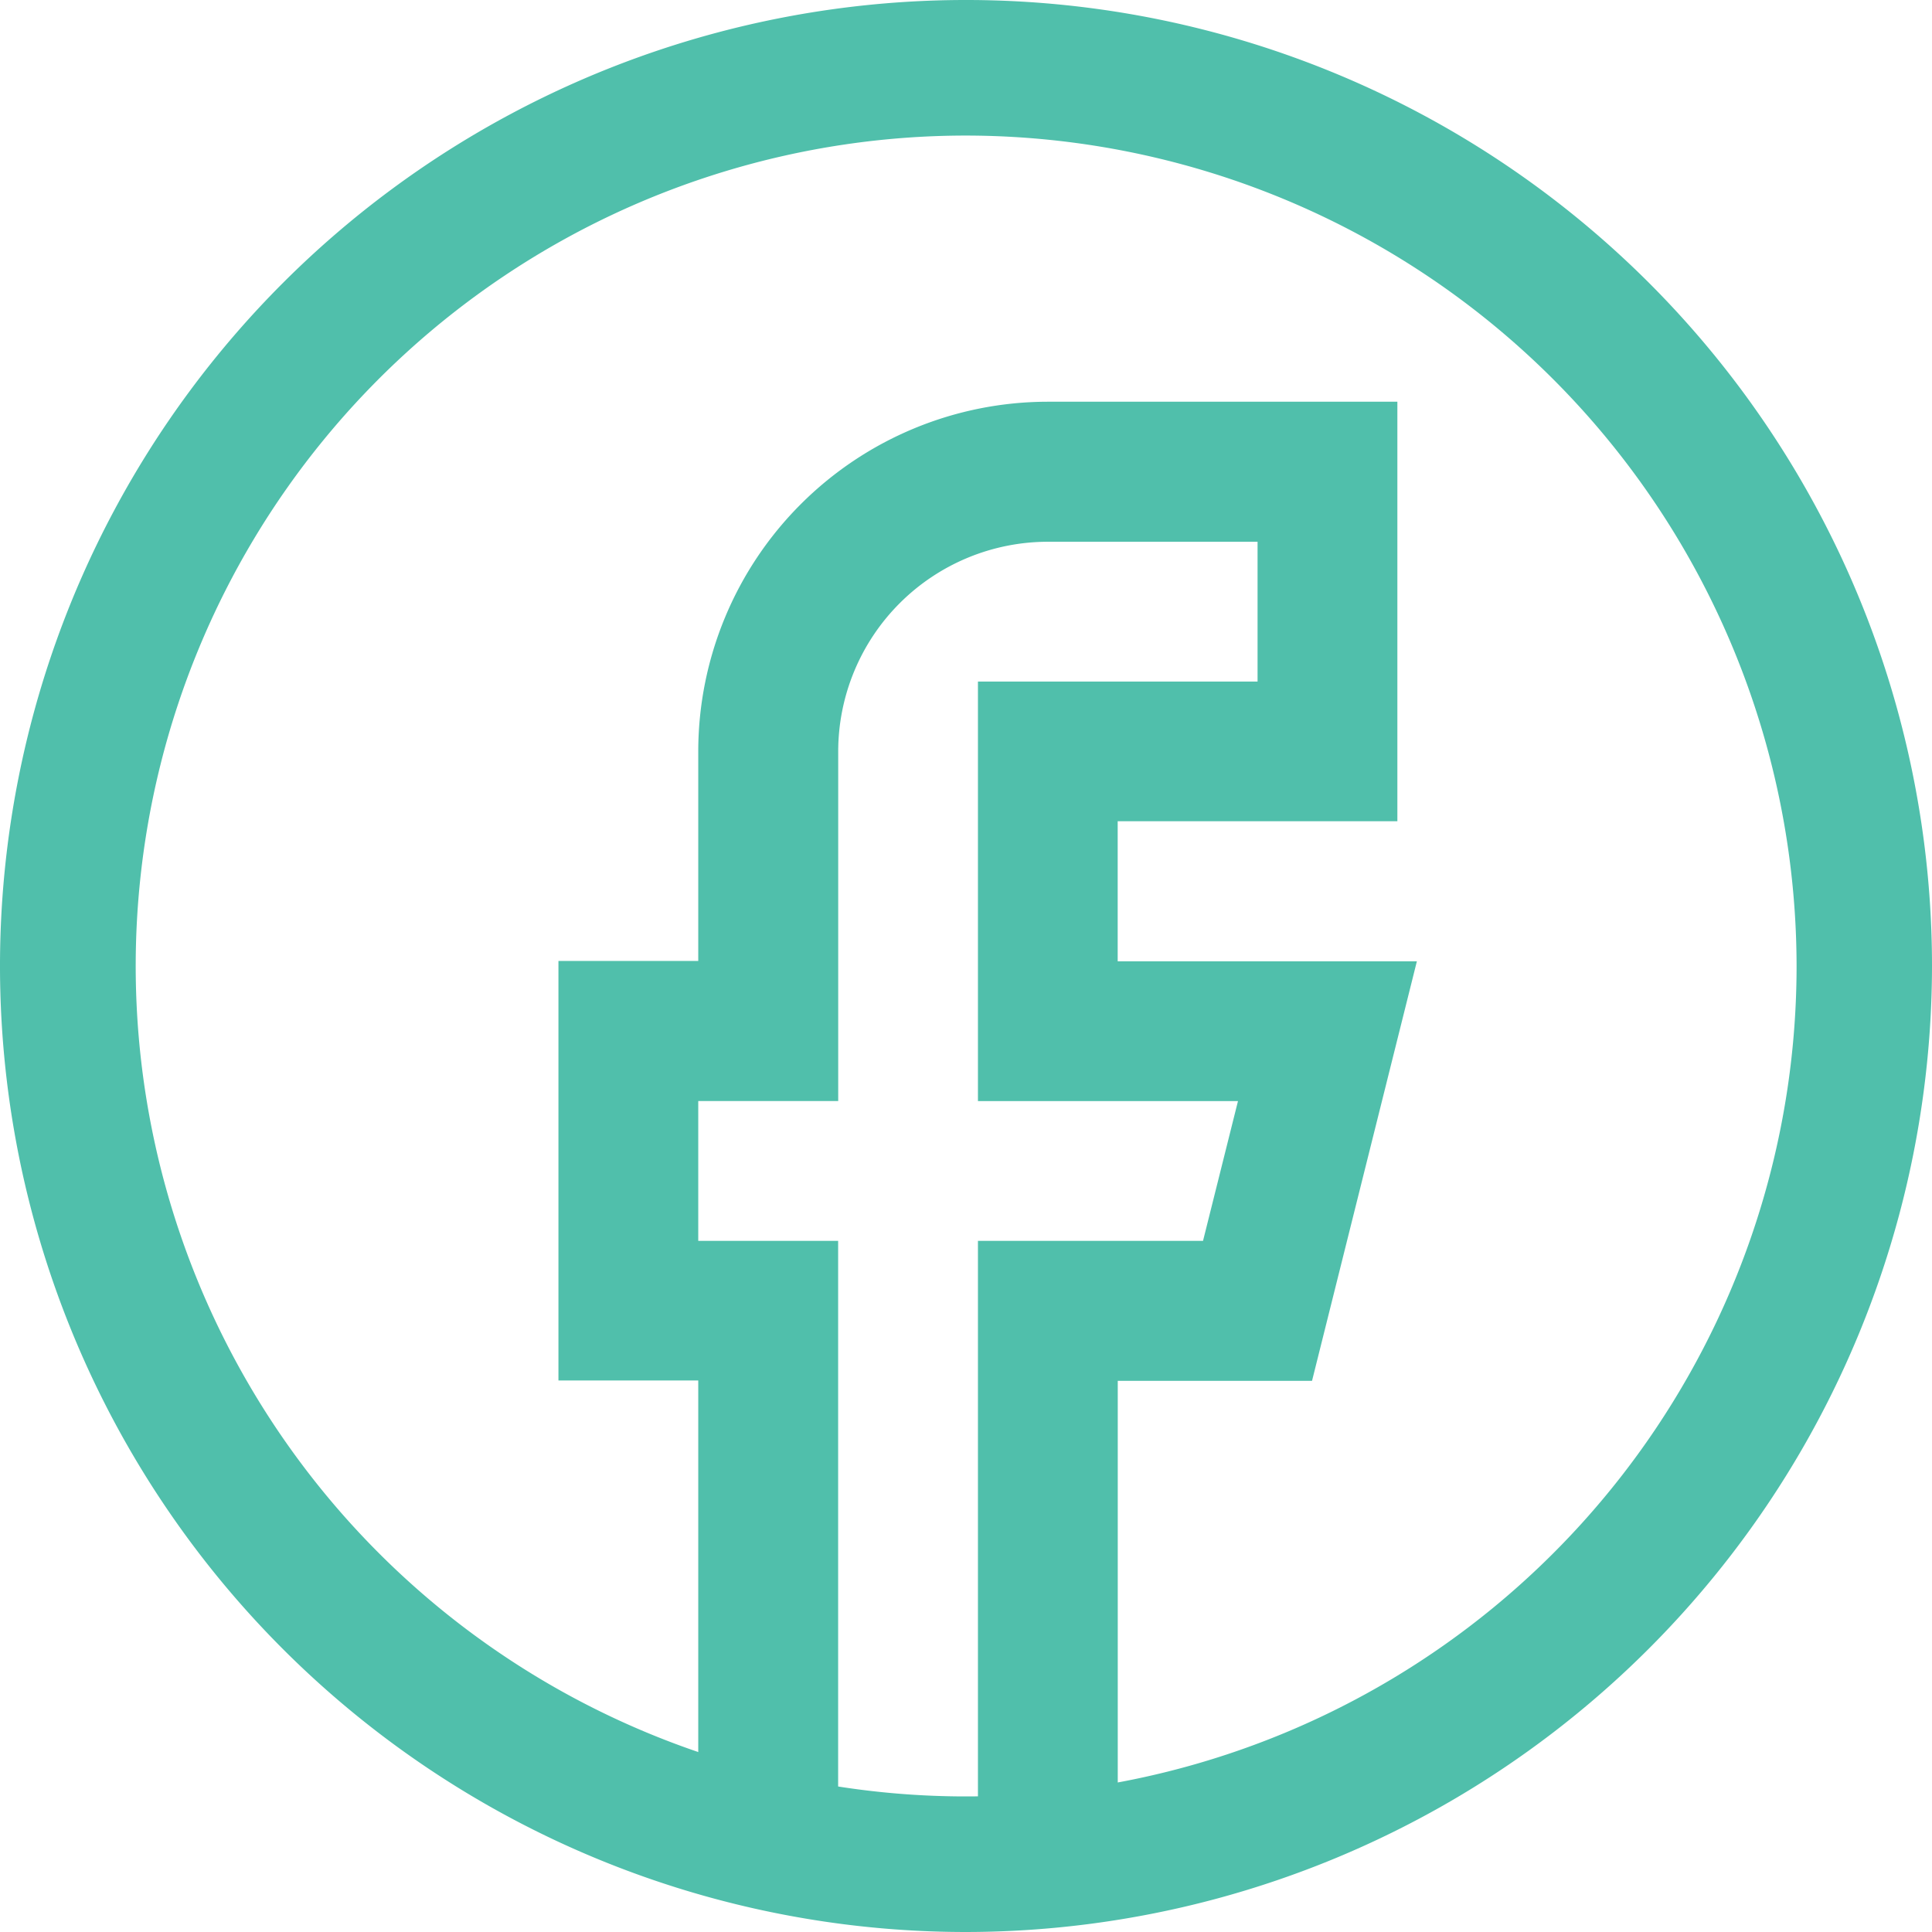
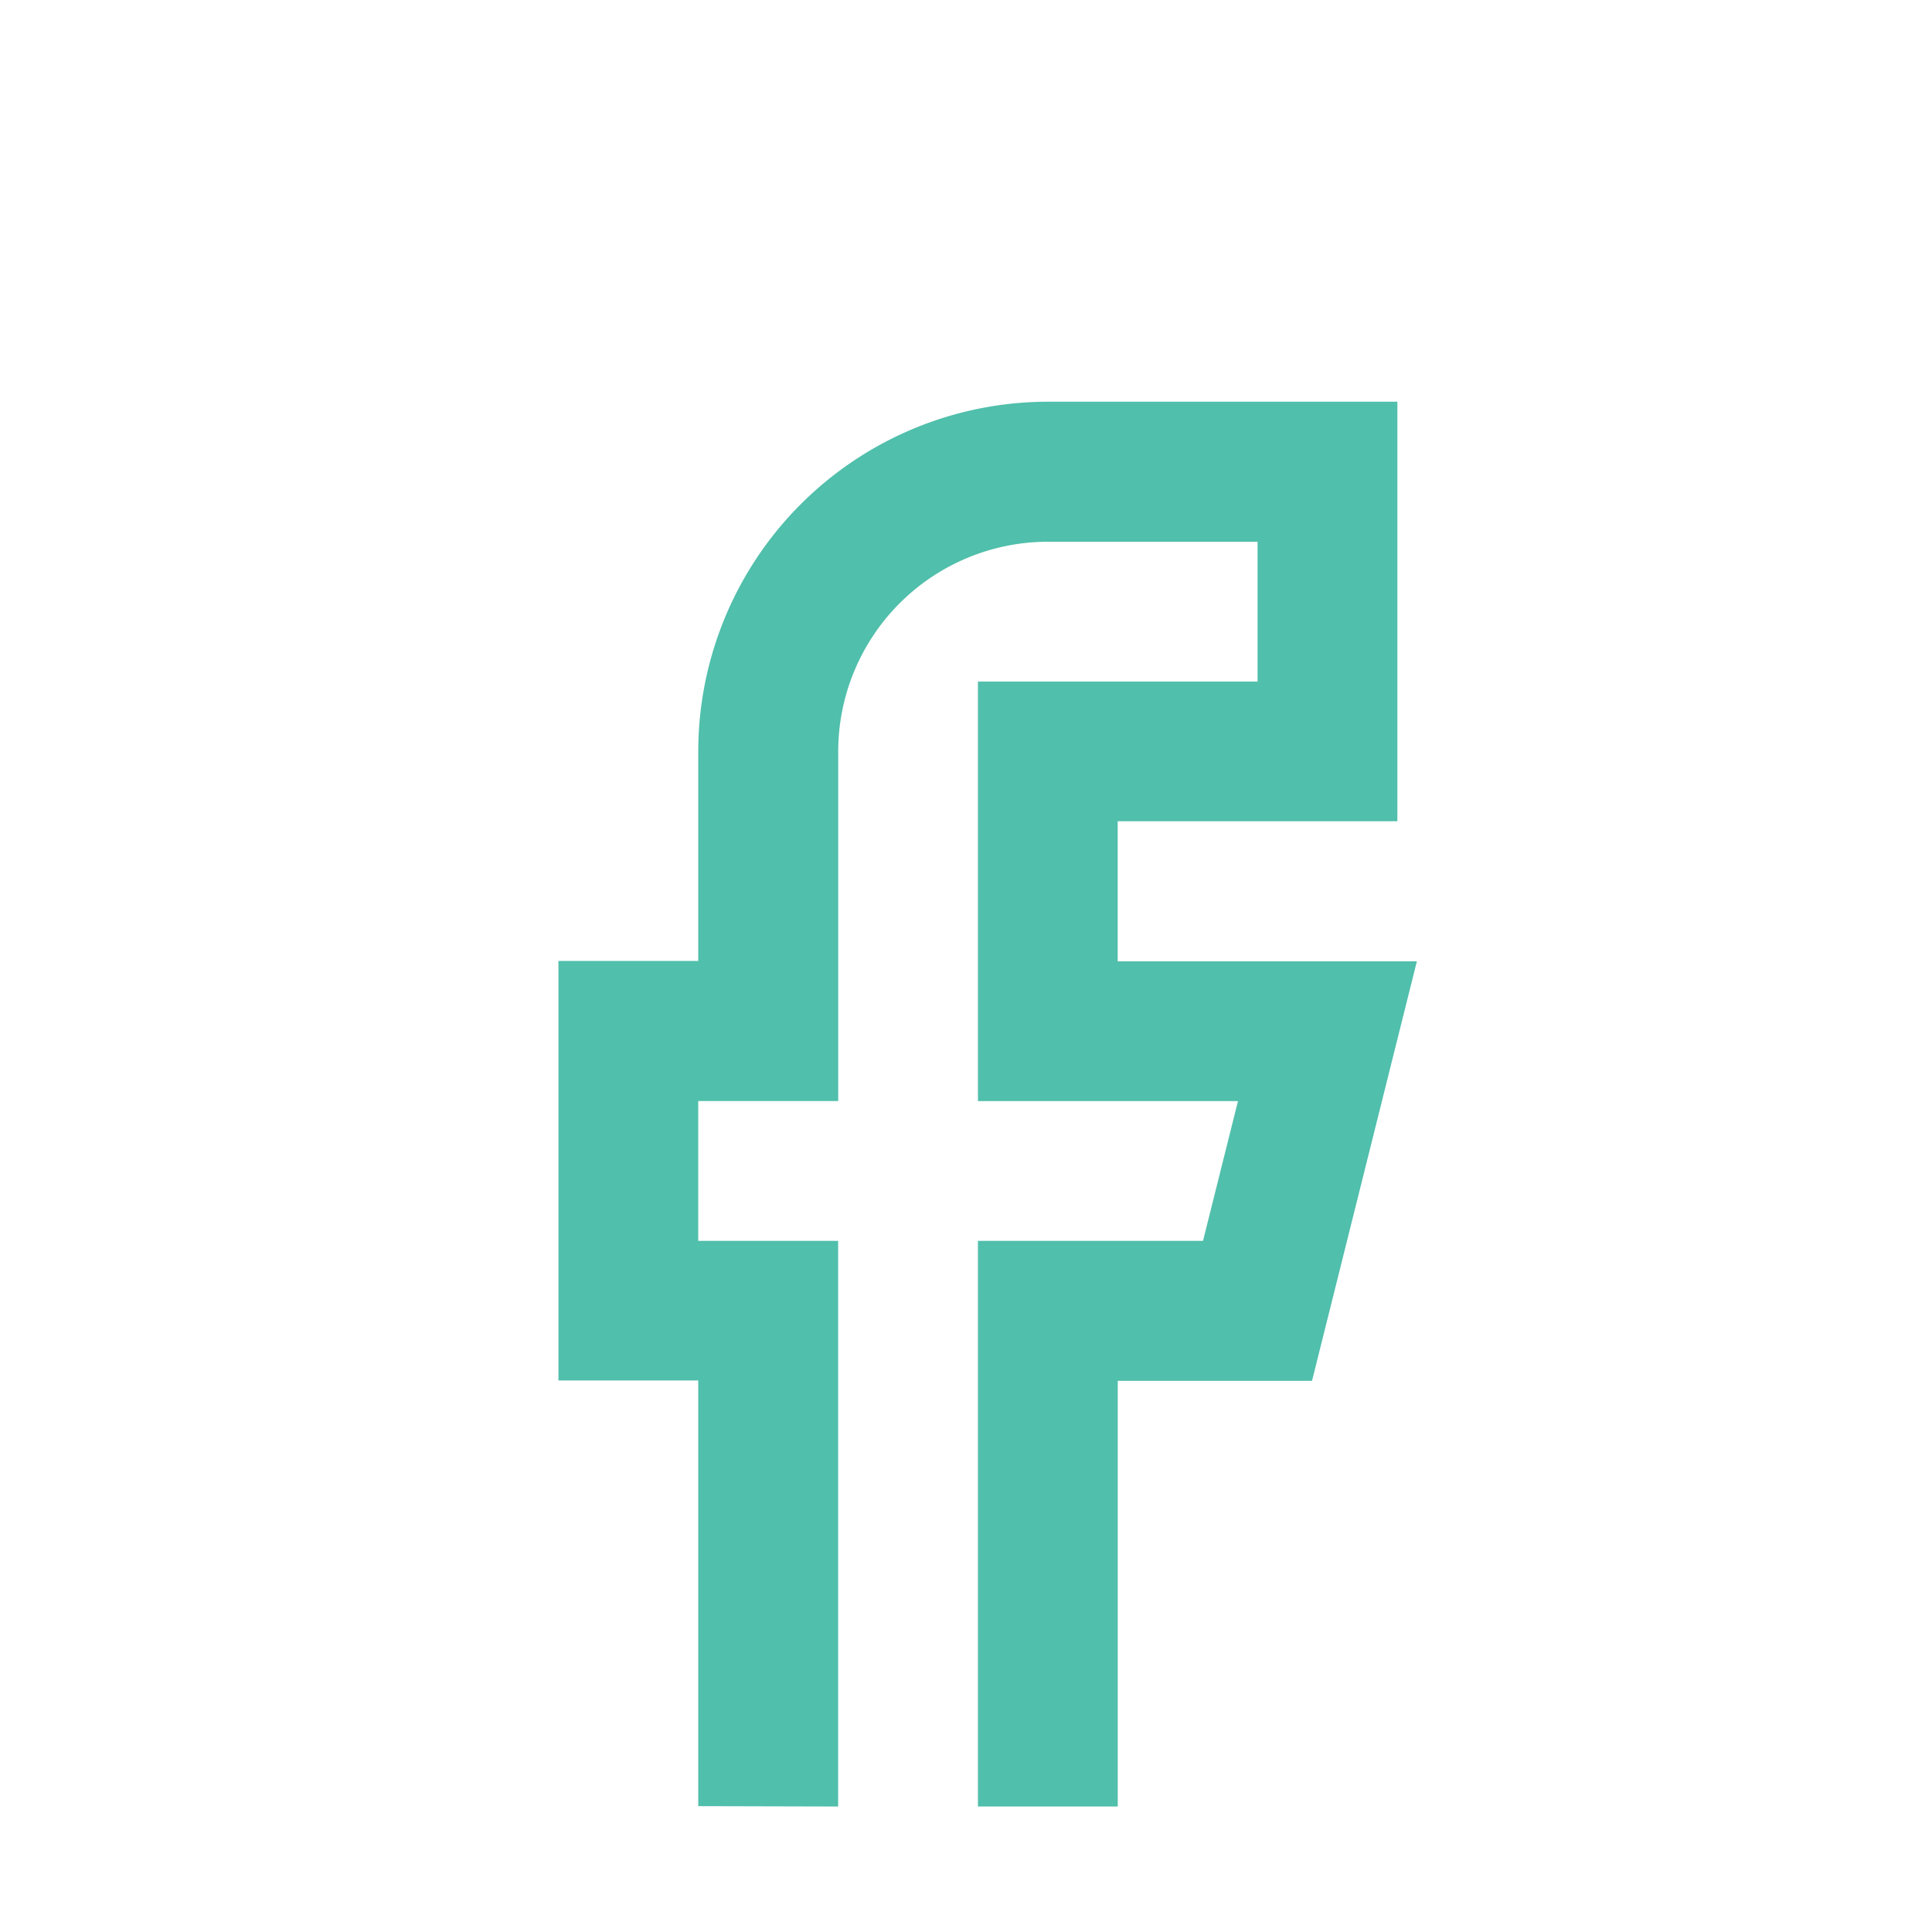
<svg xmlns="http://www.w3.org/2000/svg" id="Component_17_1" data-name="Component 17 – 1" width="26.85" height="26.85" viewBox="0 0 26.85 26.85">
-   <path id="Path_694" data-name="Path 694" d="M15.757,185.959a13.425,13.425,0,1,1,13.425-13.425A13.44,13.44,0,0,1,15.757,185.959Zm0-24.966A11.541,11.541,0,1,0,27.3,172.534,11.555,11.555,0,0,0,15.757,160.993Z" transform="translate(-2.332 -159.109)" fill="#50bfab" />
  <path id="Path_696" data-name="Path 696" d="M10.338,181.593v-7.861H8.394v-1.943h1.945v-4.858a2.917,2.917,0,0,1,2.915-2.915h2.913v1.943H12.281v5.83h3.614l-.486,1.943H12.281v7.861h1.943v-5.916h2.7l1.457-5.83H14.223V167.9h3.887v-5.83H13.253a4.863,4.863,0,0,0-4.859,4.857v2.915H6.451v5.83H8.394v5.916Z" transform="translate(1.31 -156.487)" fill="#50bfab" />
</svg>